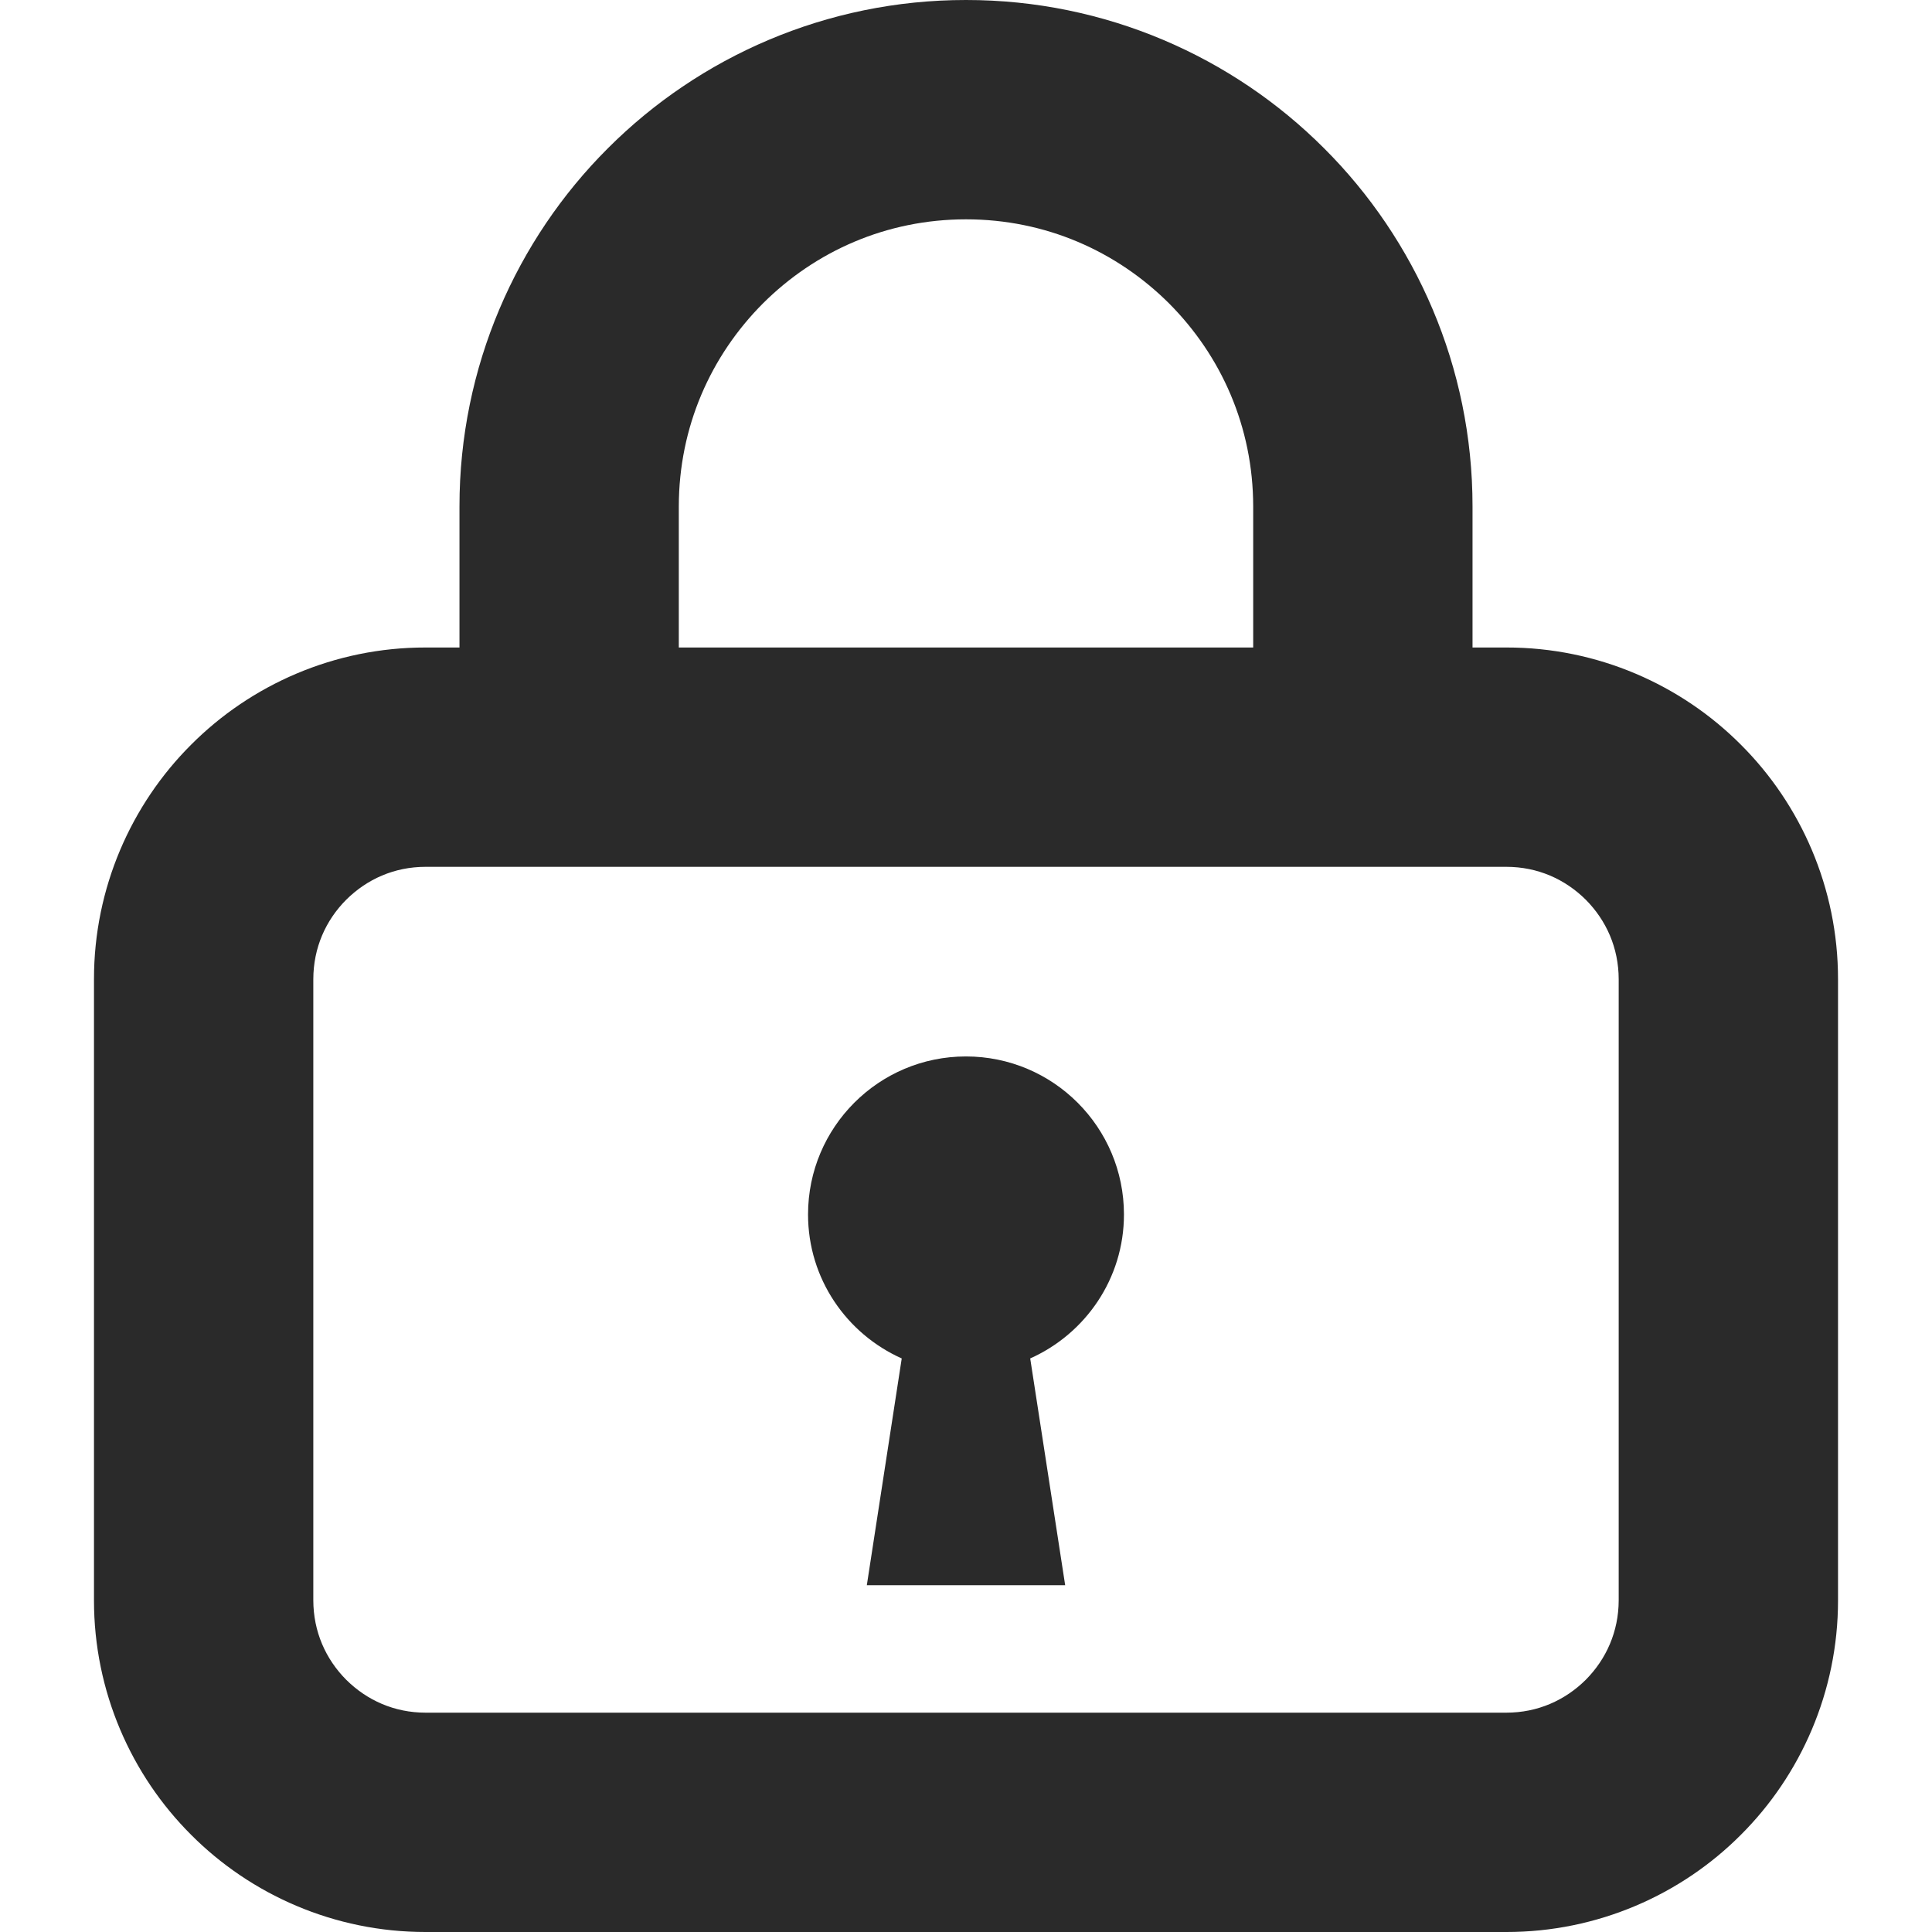
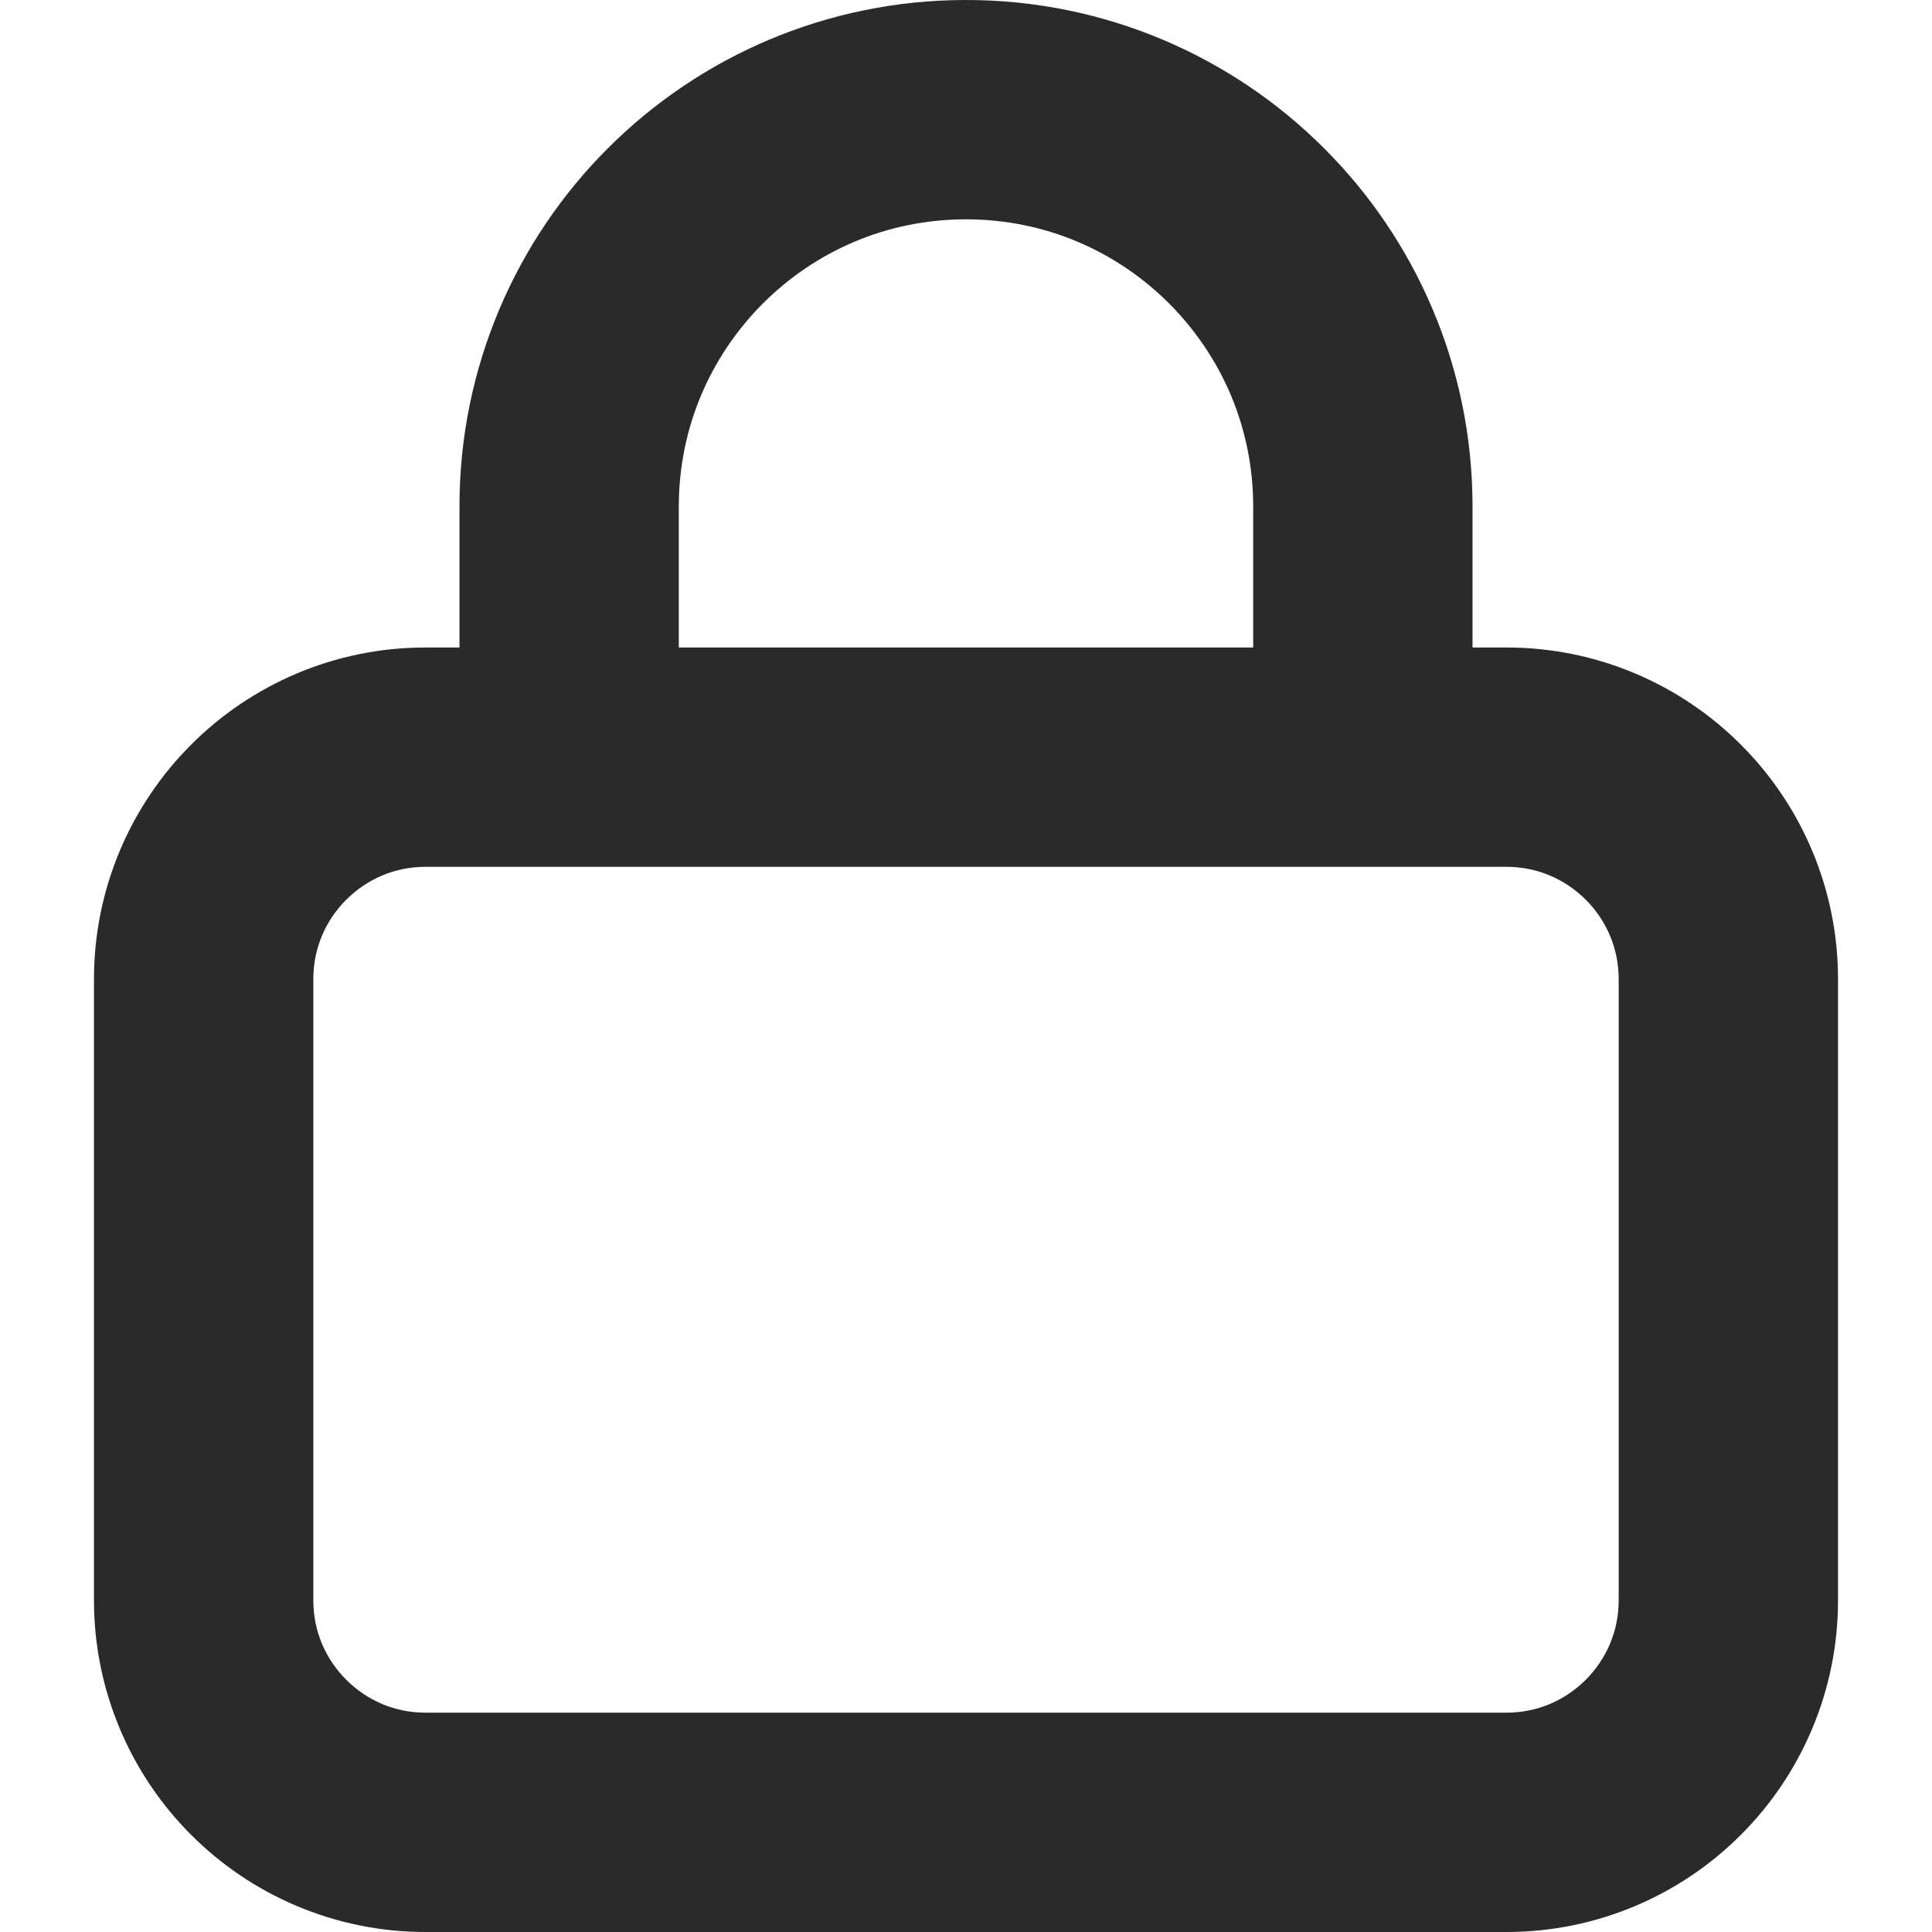
<svg xmlns="http://www.w3.org/2000/svg" version="1.1" id="_x32_" x="0px" y="0px" width="512px" height="512px" viewBox="0 0 512 512" style="width: 48px; height: 48px; opacity: 1;" xml:space="preserve">
  <style type="text/css">

	.st0{fill:#4B4B4B;}

</style>
  <g>
    <path class="st0" d="M461.344,197.344c-15.813-15.875-37.984-25.781-62.156-25.75h-8.953v-37.375   c0.016-36.969-15.078-70.719-39.328-94.906C326.703,15.063,292.969-0.016,256,0c-36.969-0.016-70.719,15.063-94.922,39.313   C136.844,63.5,121.75,97.25,121.766,134.219v37.375h-8.969c-24.172-0.031-46.328,9.875-62.141,25.75   c-15.859,15.813-25.766,37.969-25.75,62.156v164.594c-0.016,24.188,9.891,46.344,25.75,62.156   c15.813,15.875,37.969,25.766,62.141,25.75h286.391c24.172,0.016,46.344-9.875,62.156-25.75   c15.859-15.813,25.766-37.969,25.75-62.156V259.5C487.109,235.313,477.203,213.156,461.344,197.344z M179.891,134.219   c0.016-21.094,8.469-39.938,22.297-53.813C216.047,66.594,234.891,58.125,256,58.125s39.953,8.469,53.813,22.281   c13.828,13.875,22.281,32.719,22.297,53.813v37.375H179.891V134.219z M420.25,445.156c-5.484,5.438-12.75,8.719-21.063,8.719   H112.797c-8.313,0-15.563-3.281-21.047-8.719c-5.438-5.469-8.703-12.75-8.719-21.063V259.5c0.016-8.328,3.281-15.594,8.719-21.063   c5.484-5.438,12.734-8.719,21.047-8.719h286.391c8.313,0,15.578,3.281,21.063,8.719c5.422,5.469,8.703,12.734,8.719,21.063v164.594   C428.953,432.406,425.672,439.688,420.25,445.156z" style="fill: rgb(42, 42, 42);" />
-     <path class="st0" d="M255.984,279.969c-23.109,0-41.844,18.75-41.844,41.875c0,17.031,10.219,31.625,24.828,38.156l-9.25,60.094   h26.266h26.297L273.016,360c14.609-6.531,24.844-21.125,24.844-38.156C297.859,298.719,279.109,279.969,255.984,279.969z" style="fill: rgb(42, 42, 42);" />
  </g>
</svg>